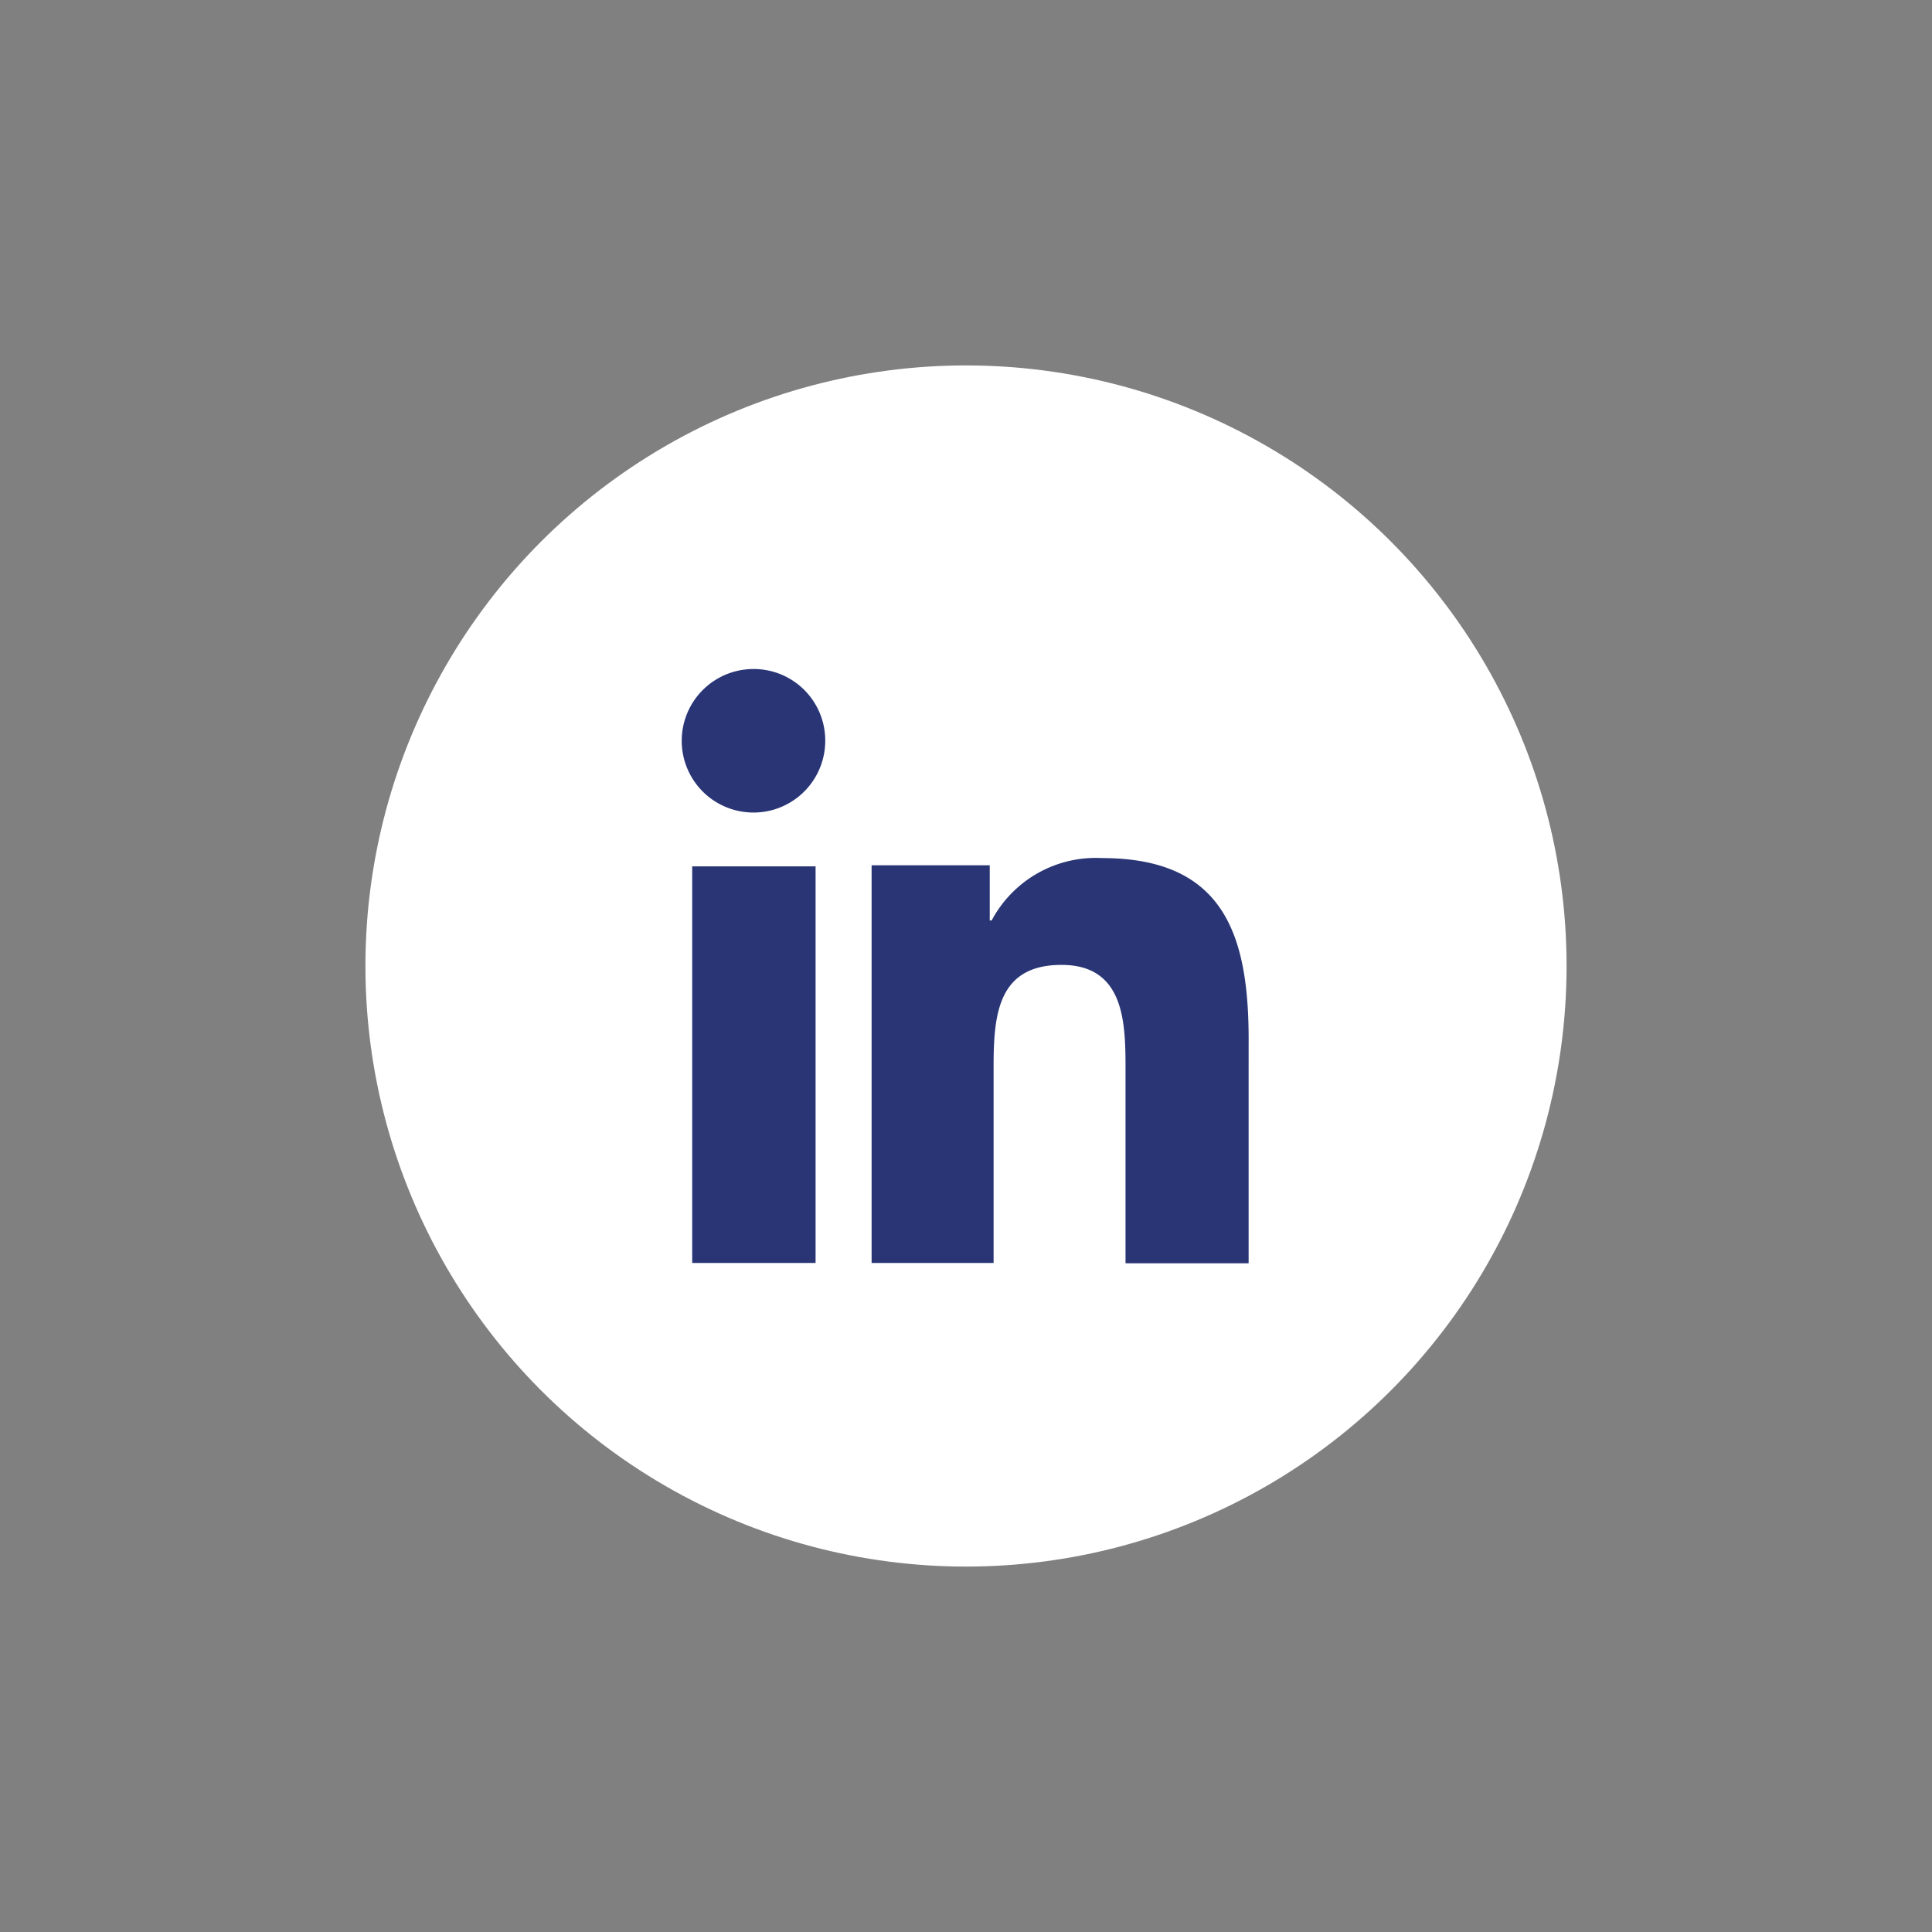
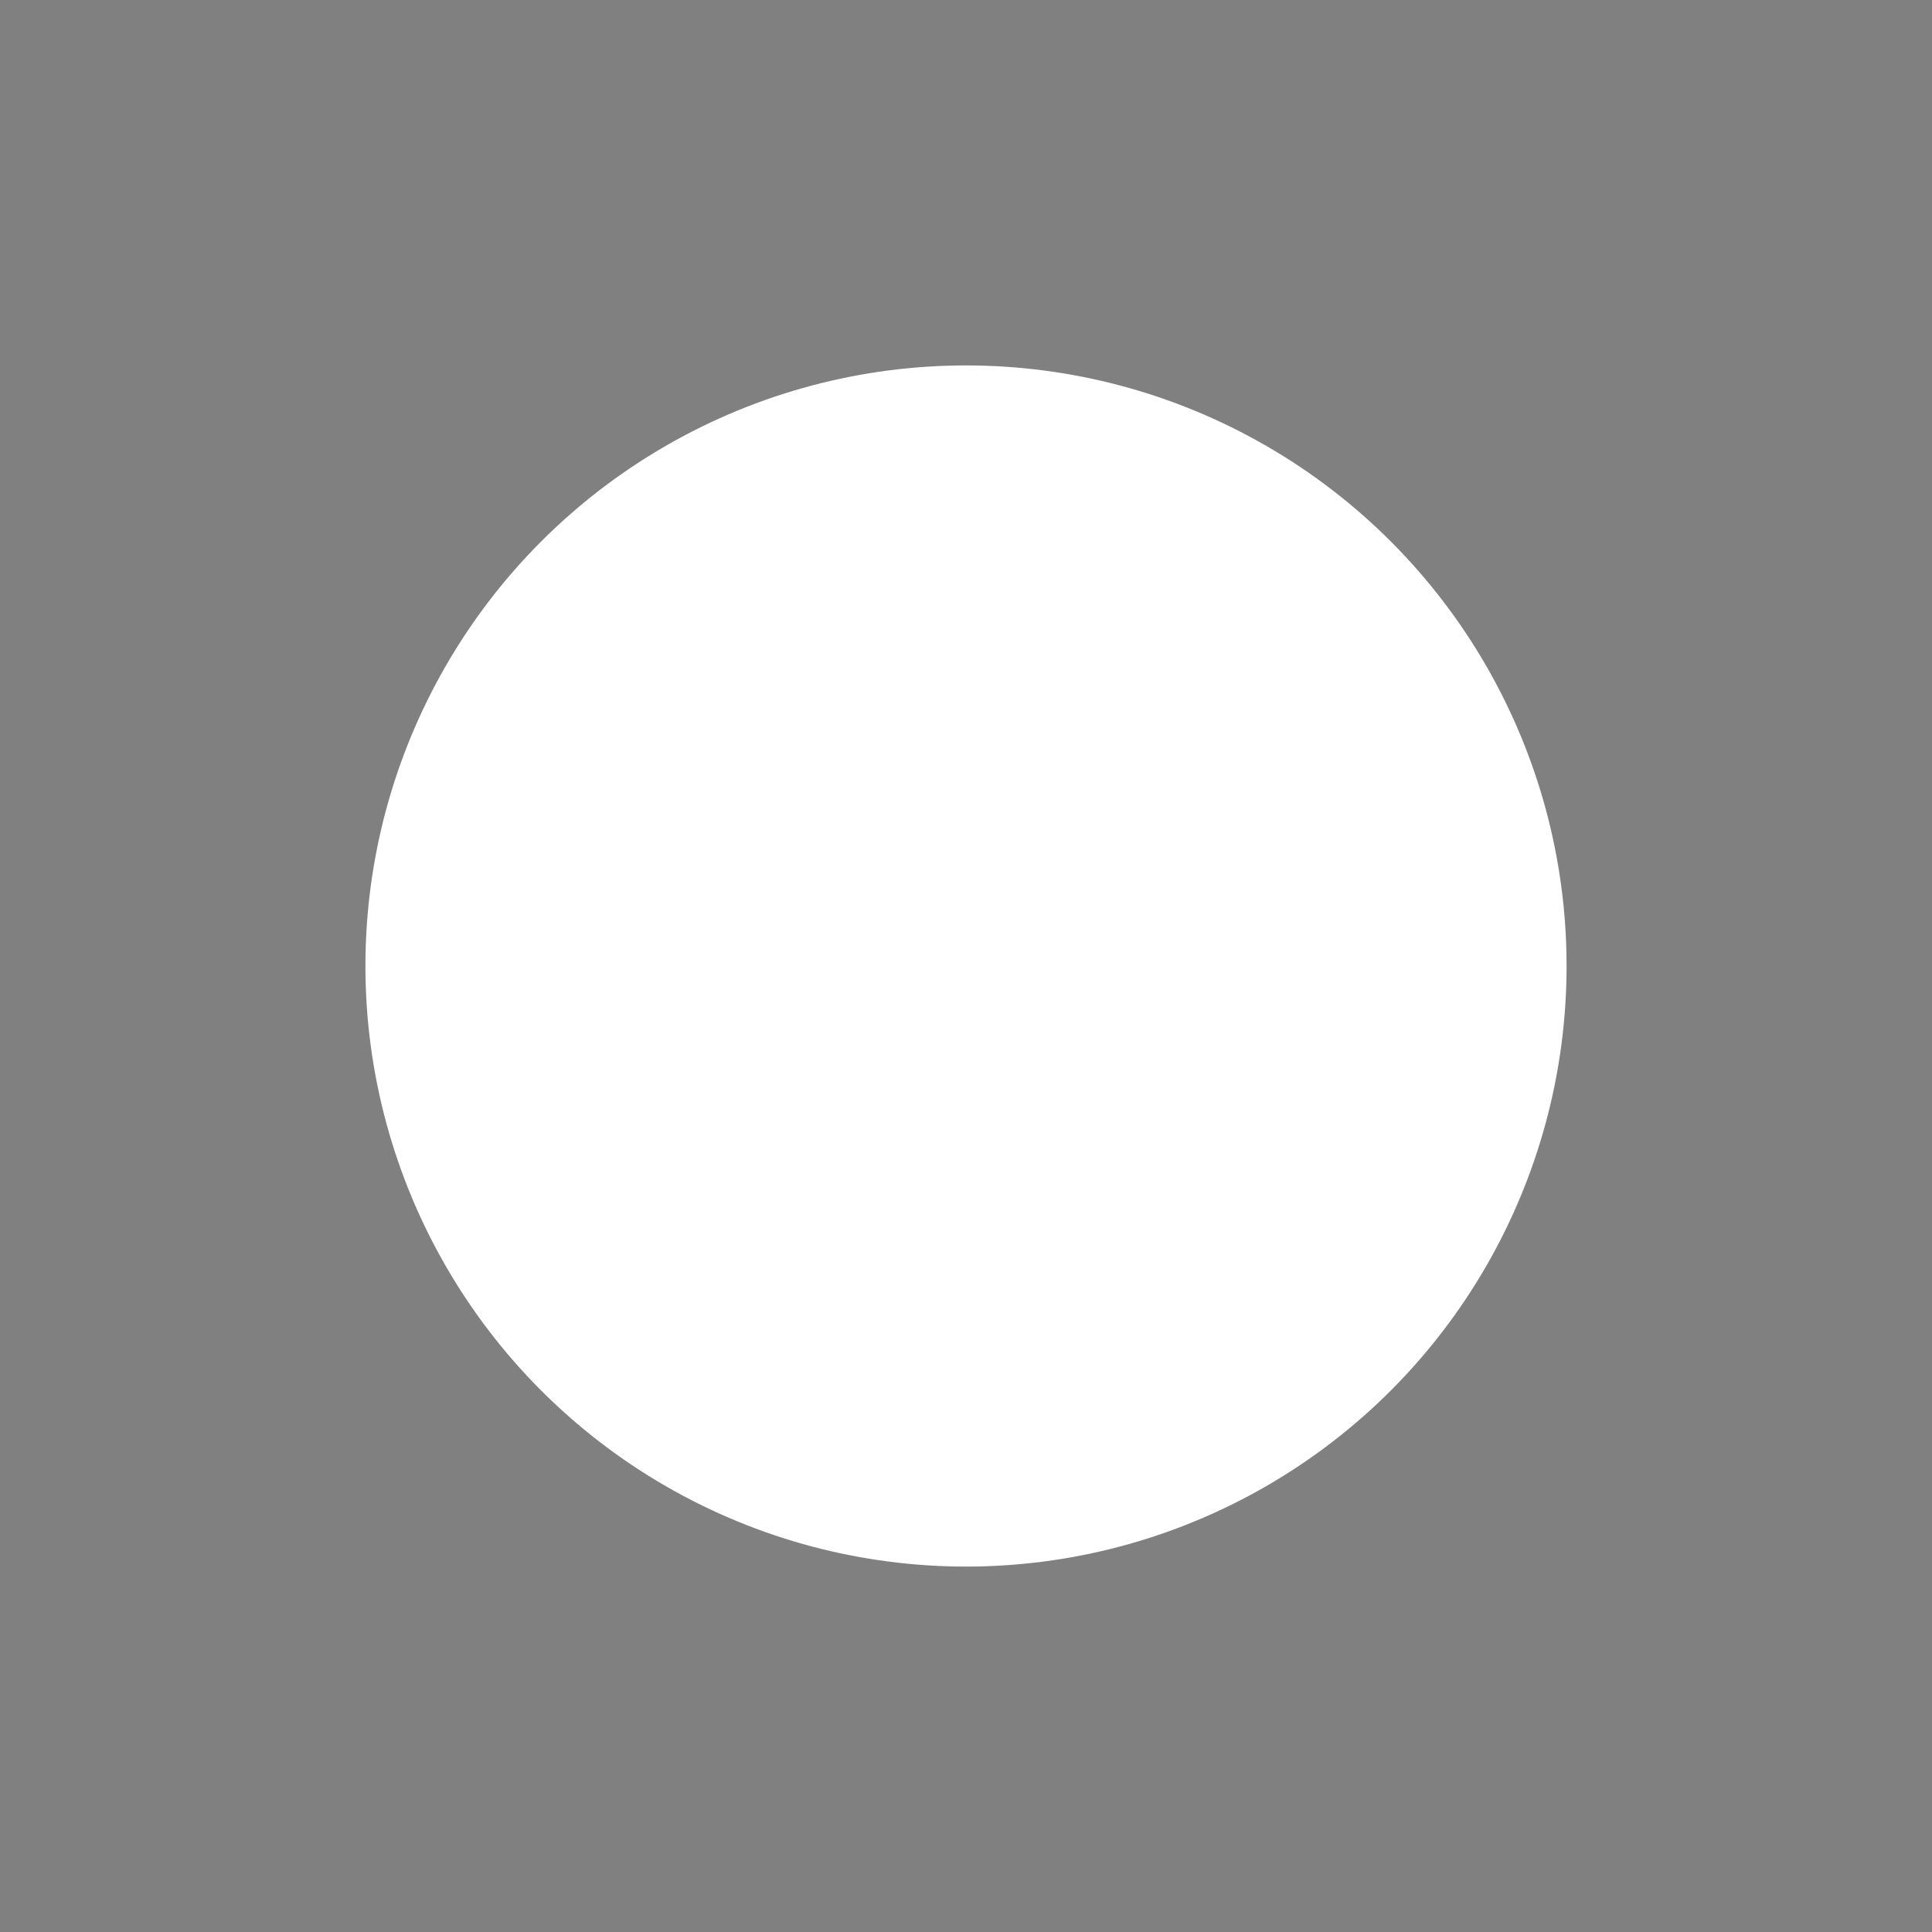
<svg xmlns="http://www.w3.org/2000/svg" viewBox="0 0 70 70">
  <rect x="0" y="0" width="70" height="70" fill="#808080" stroke="none" />
  <defs>
    <style>.cls-1{fill:#fff;}.cls-2{fill:#293575;}</style>
  </defs>
  <title>linkedin-icon</title>
  <g id="Layer_1" data-name="Layer 1">
    <circle class="cls-1" cx="35" cy="35" r="21.76" />
-     <path class="cls-2" d="M27.31,24.24a2.6,2.6,0,1,0,2.59,2.58A2.59,2.59,0,0,0,27.31,24.24Zm12.62,6.85a4.27,4.27,0,0,0-4,2.26h-.07v-2H31.58V45.76H36V38.65c0-1.88.15-3.69,2.46-3.69s2.32,2.14,2.32,3.81v7h4.46V37.87C45.27,34,44.44,31.09,39.93,31.09Zm-14.85.3V45.76h4.47V31.39Z" />
  </g>
</svg>